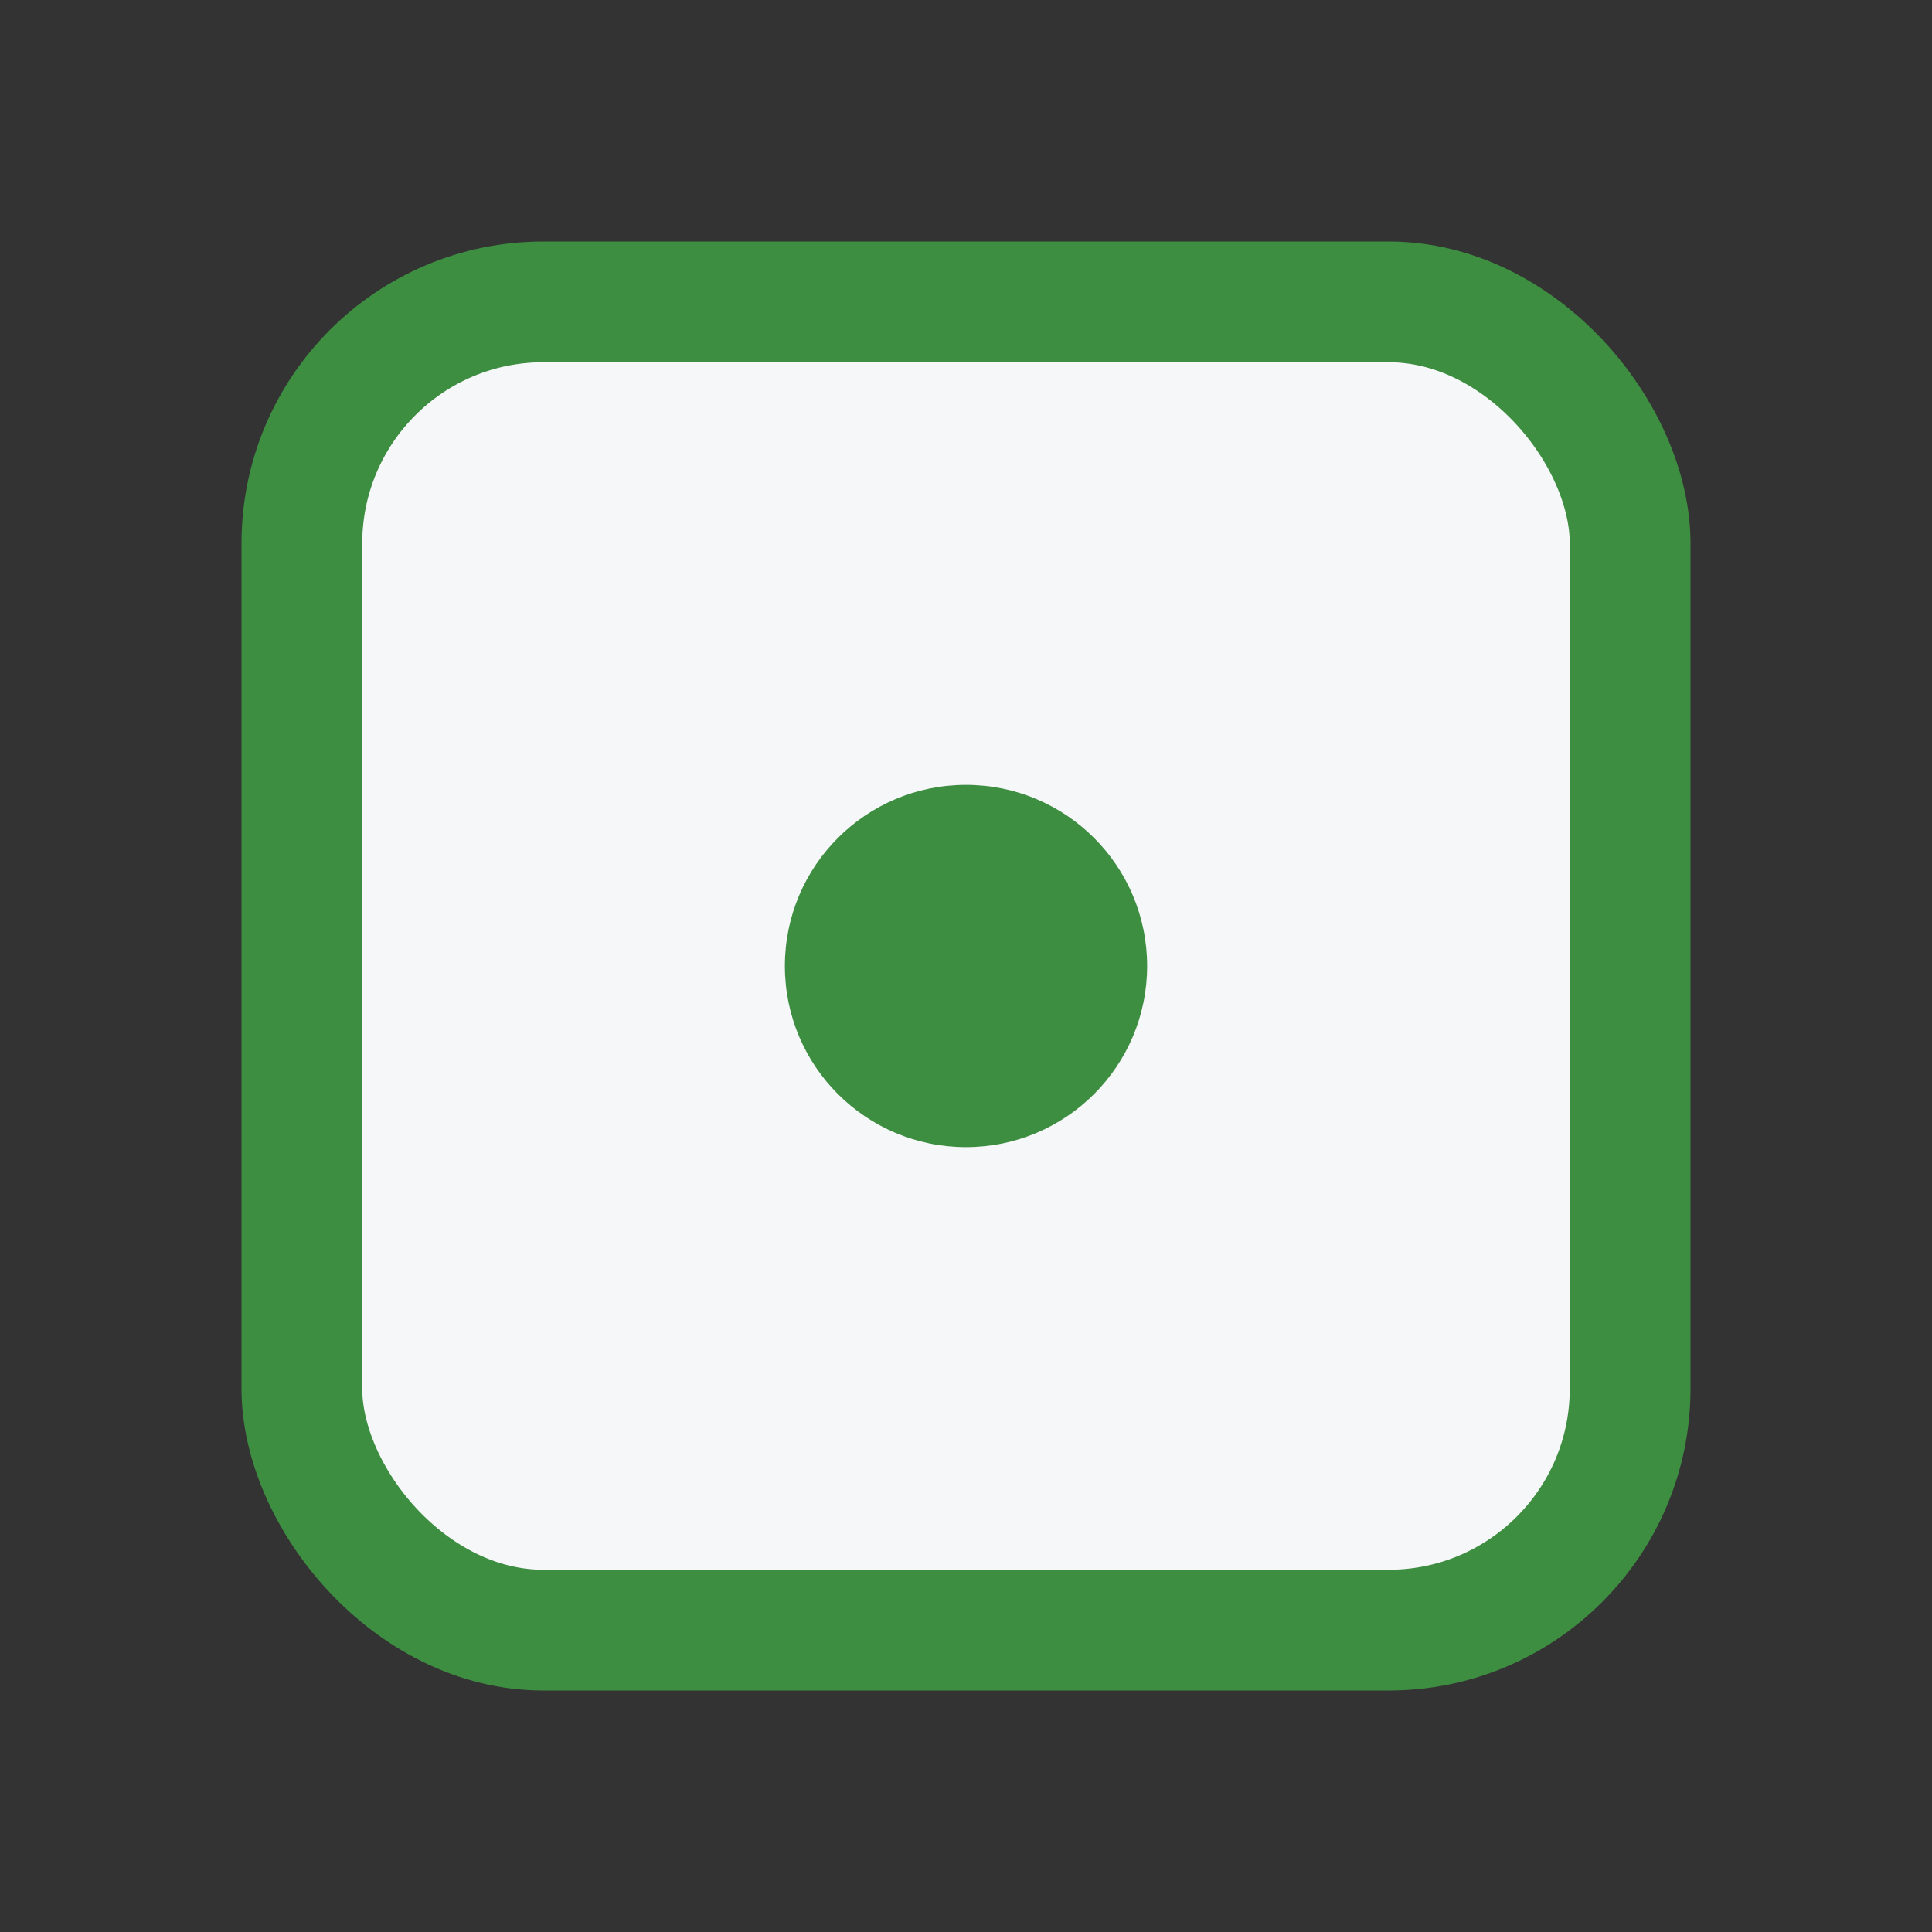
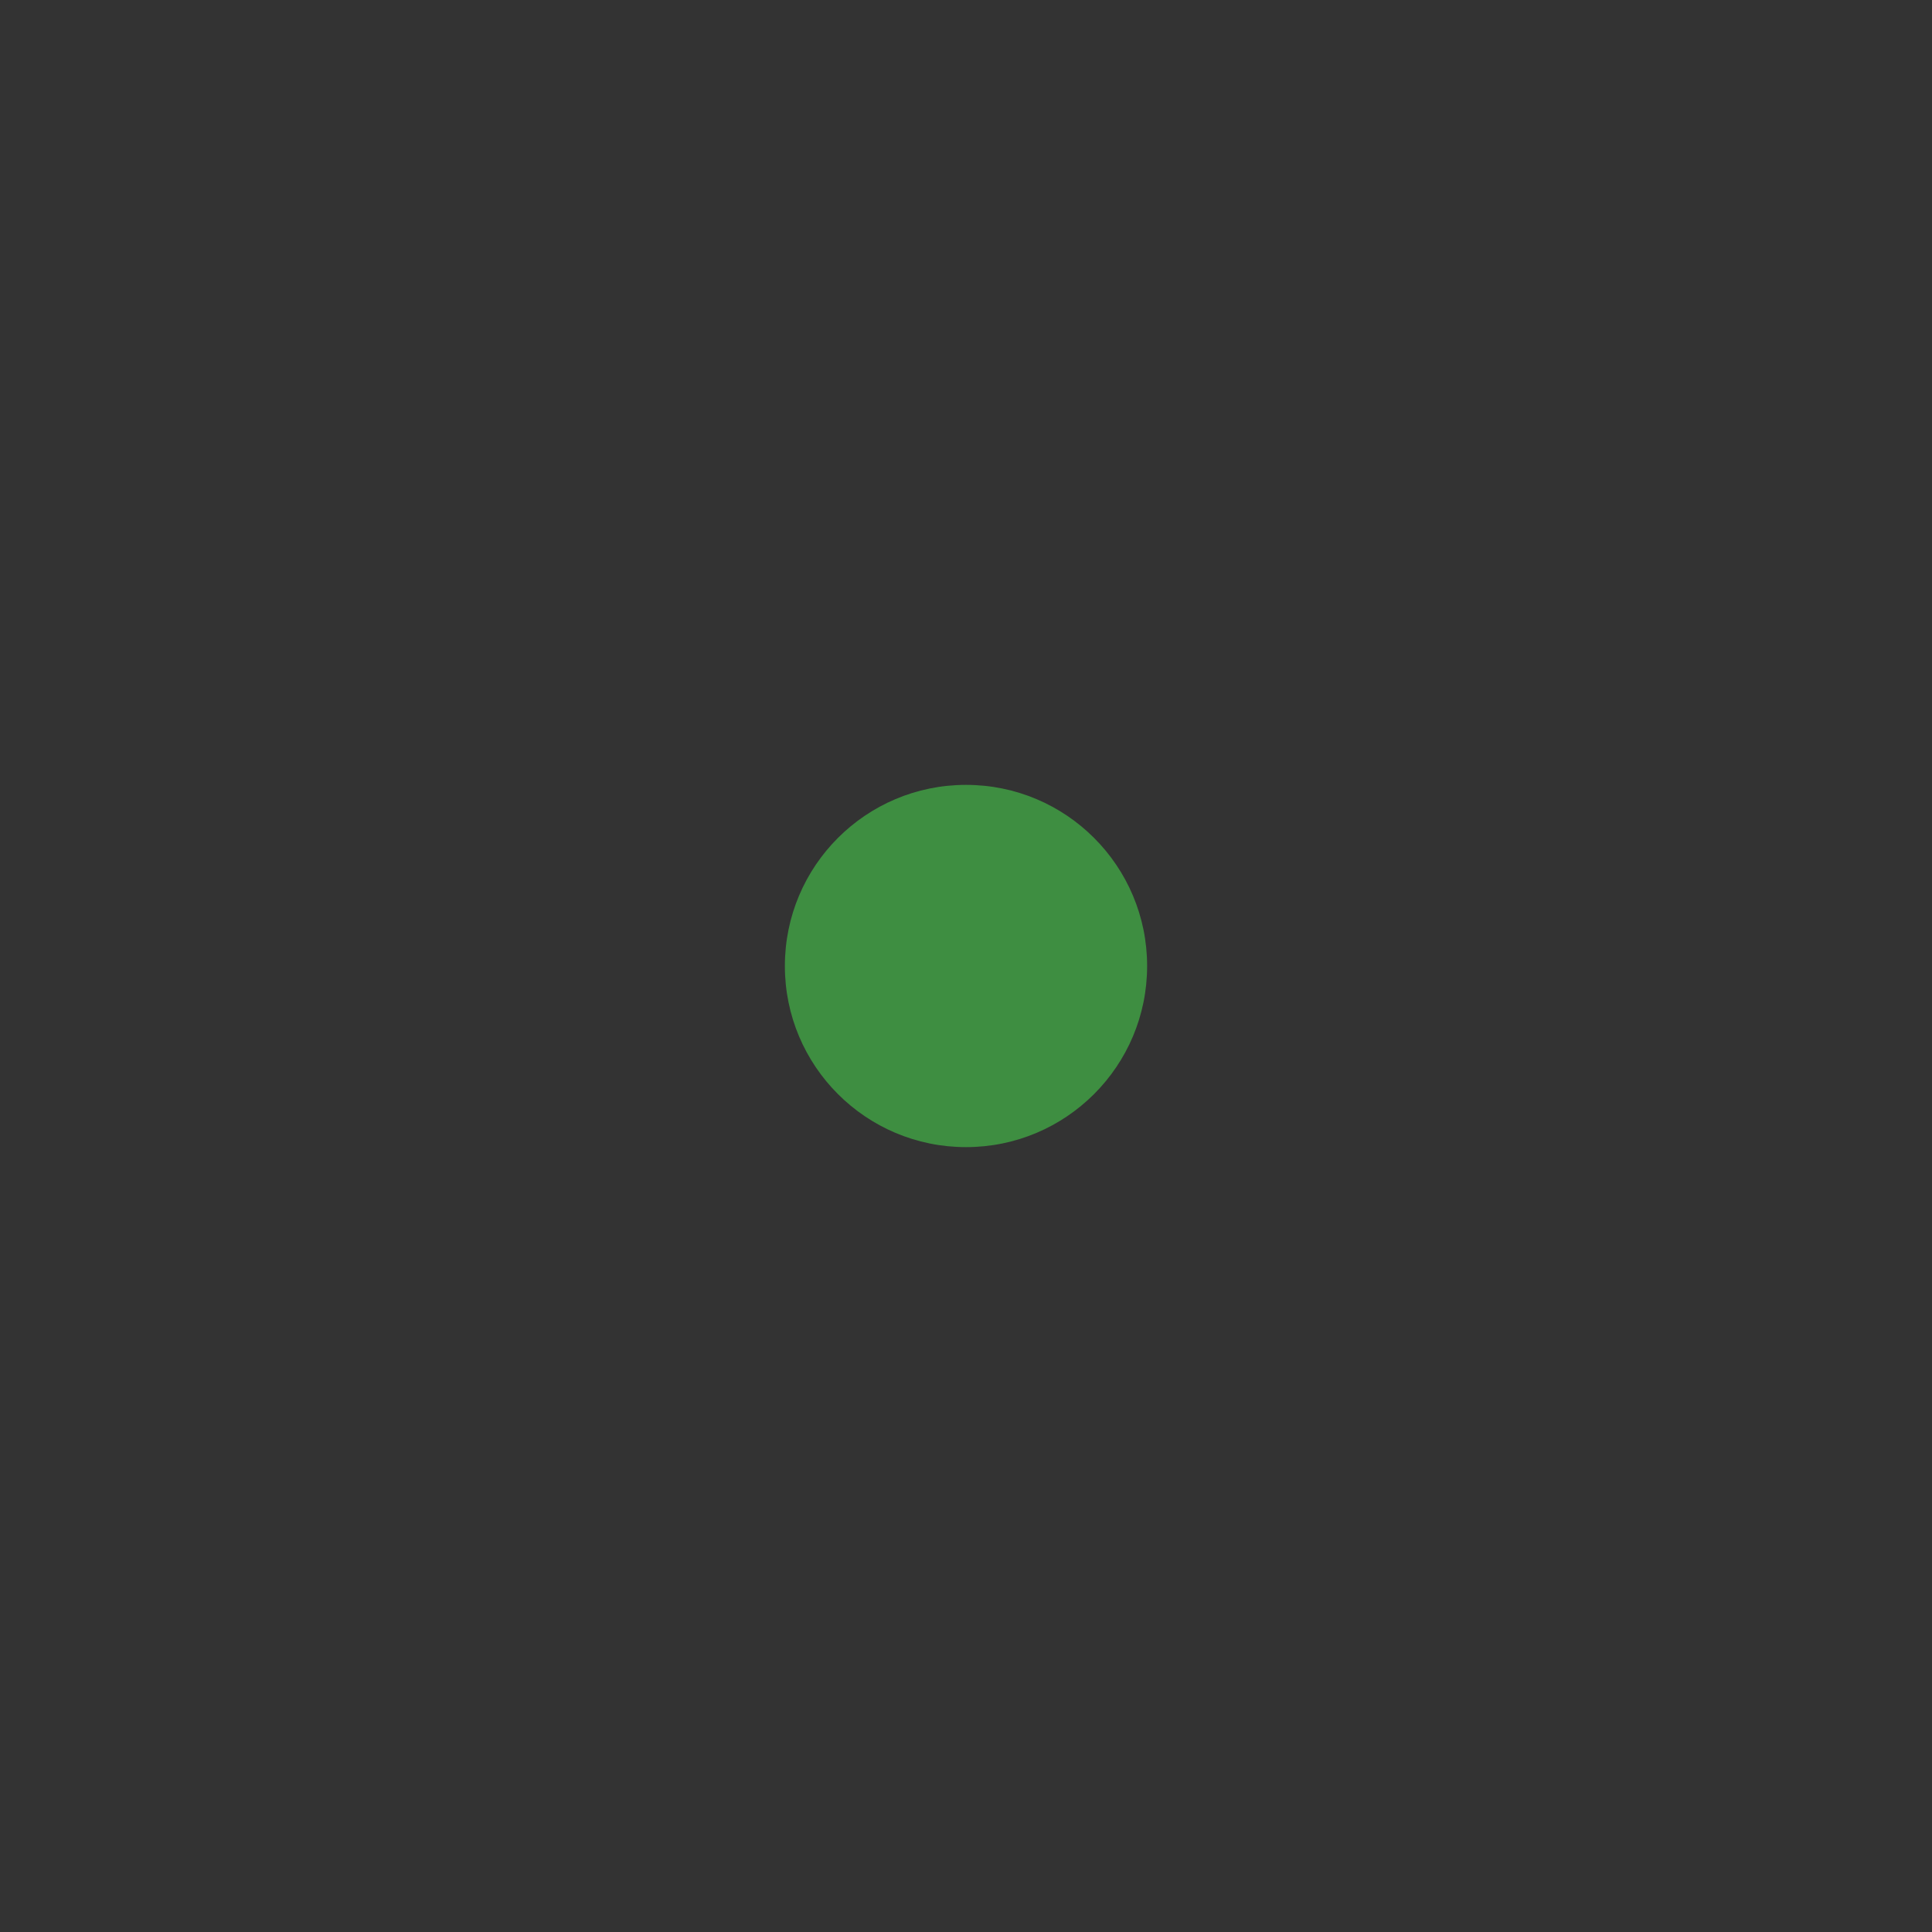
<svg xmlns="http://www.w3.org/2000/svg" width="32" height="32" viewBox="0 0 32 32">
  <rect x="0" y="0" width="32" height="32" fill="#333333" stroke="none" />
-   <rect x="5" y="5" width="22" height="22" rx="4" fill="#F6F7F9" stroke="#3E8E41" stroke-width="2" />
  <circle cx="16" cy="16" r="3" fill="#3E8E41" />
</svg>